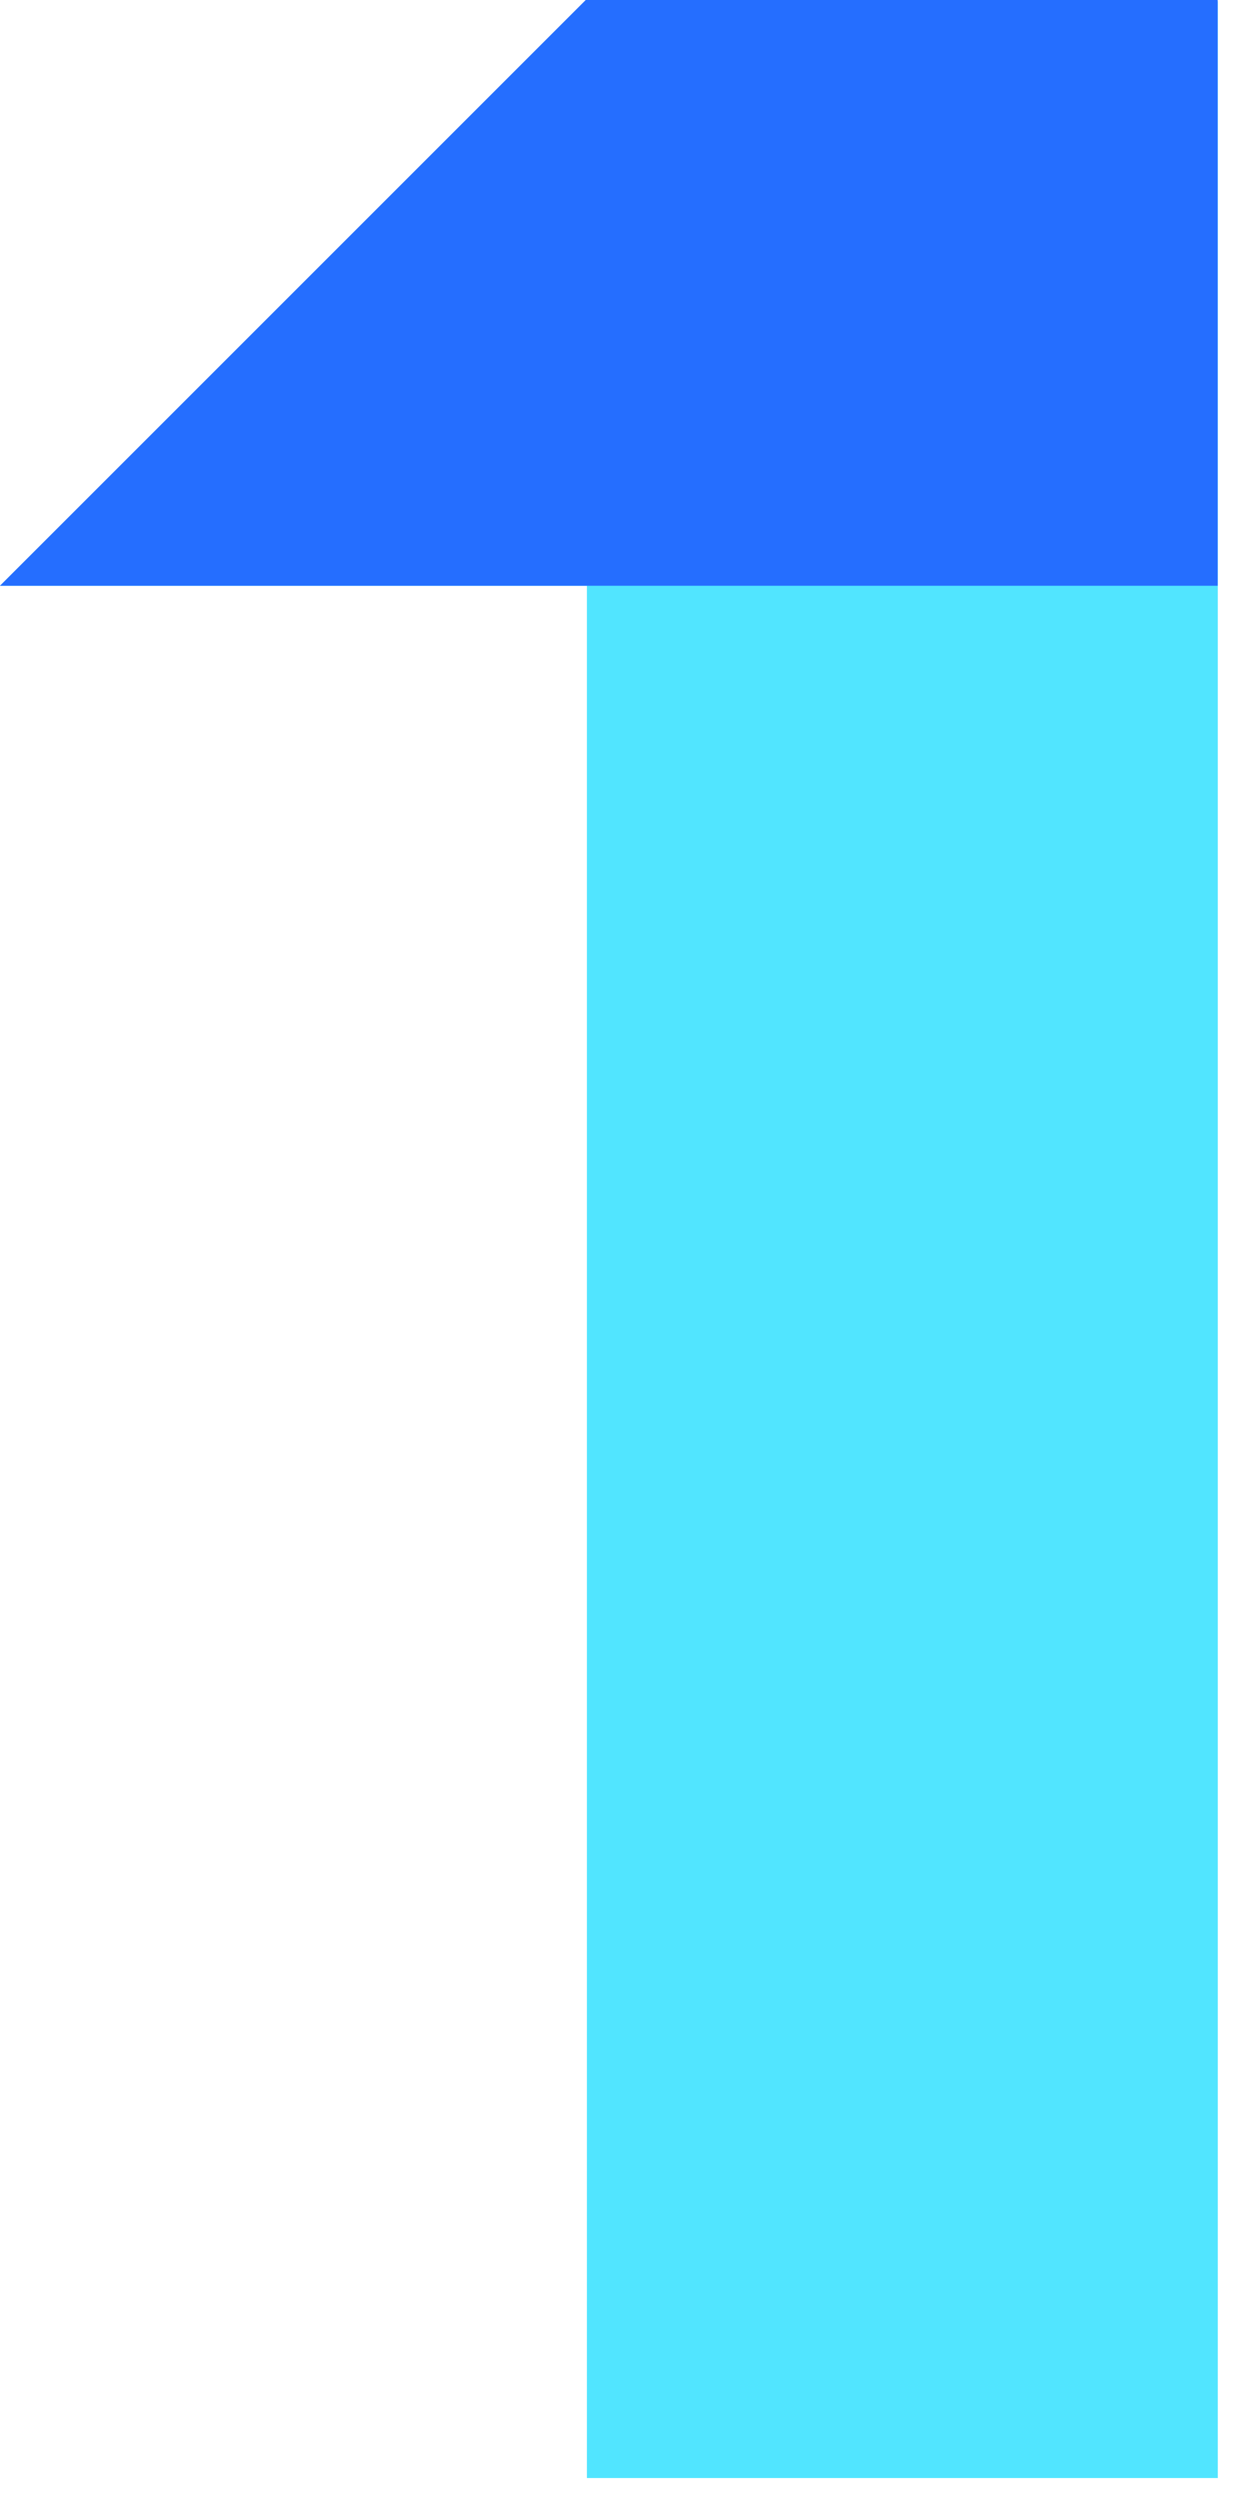
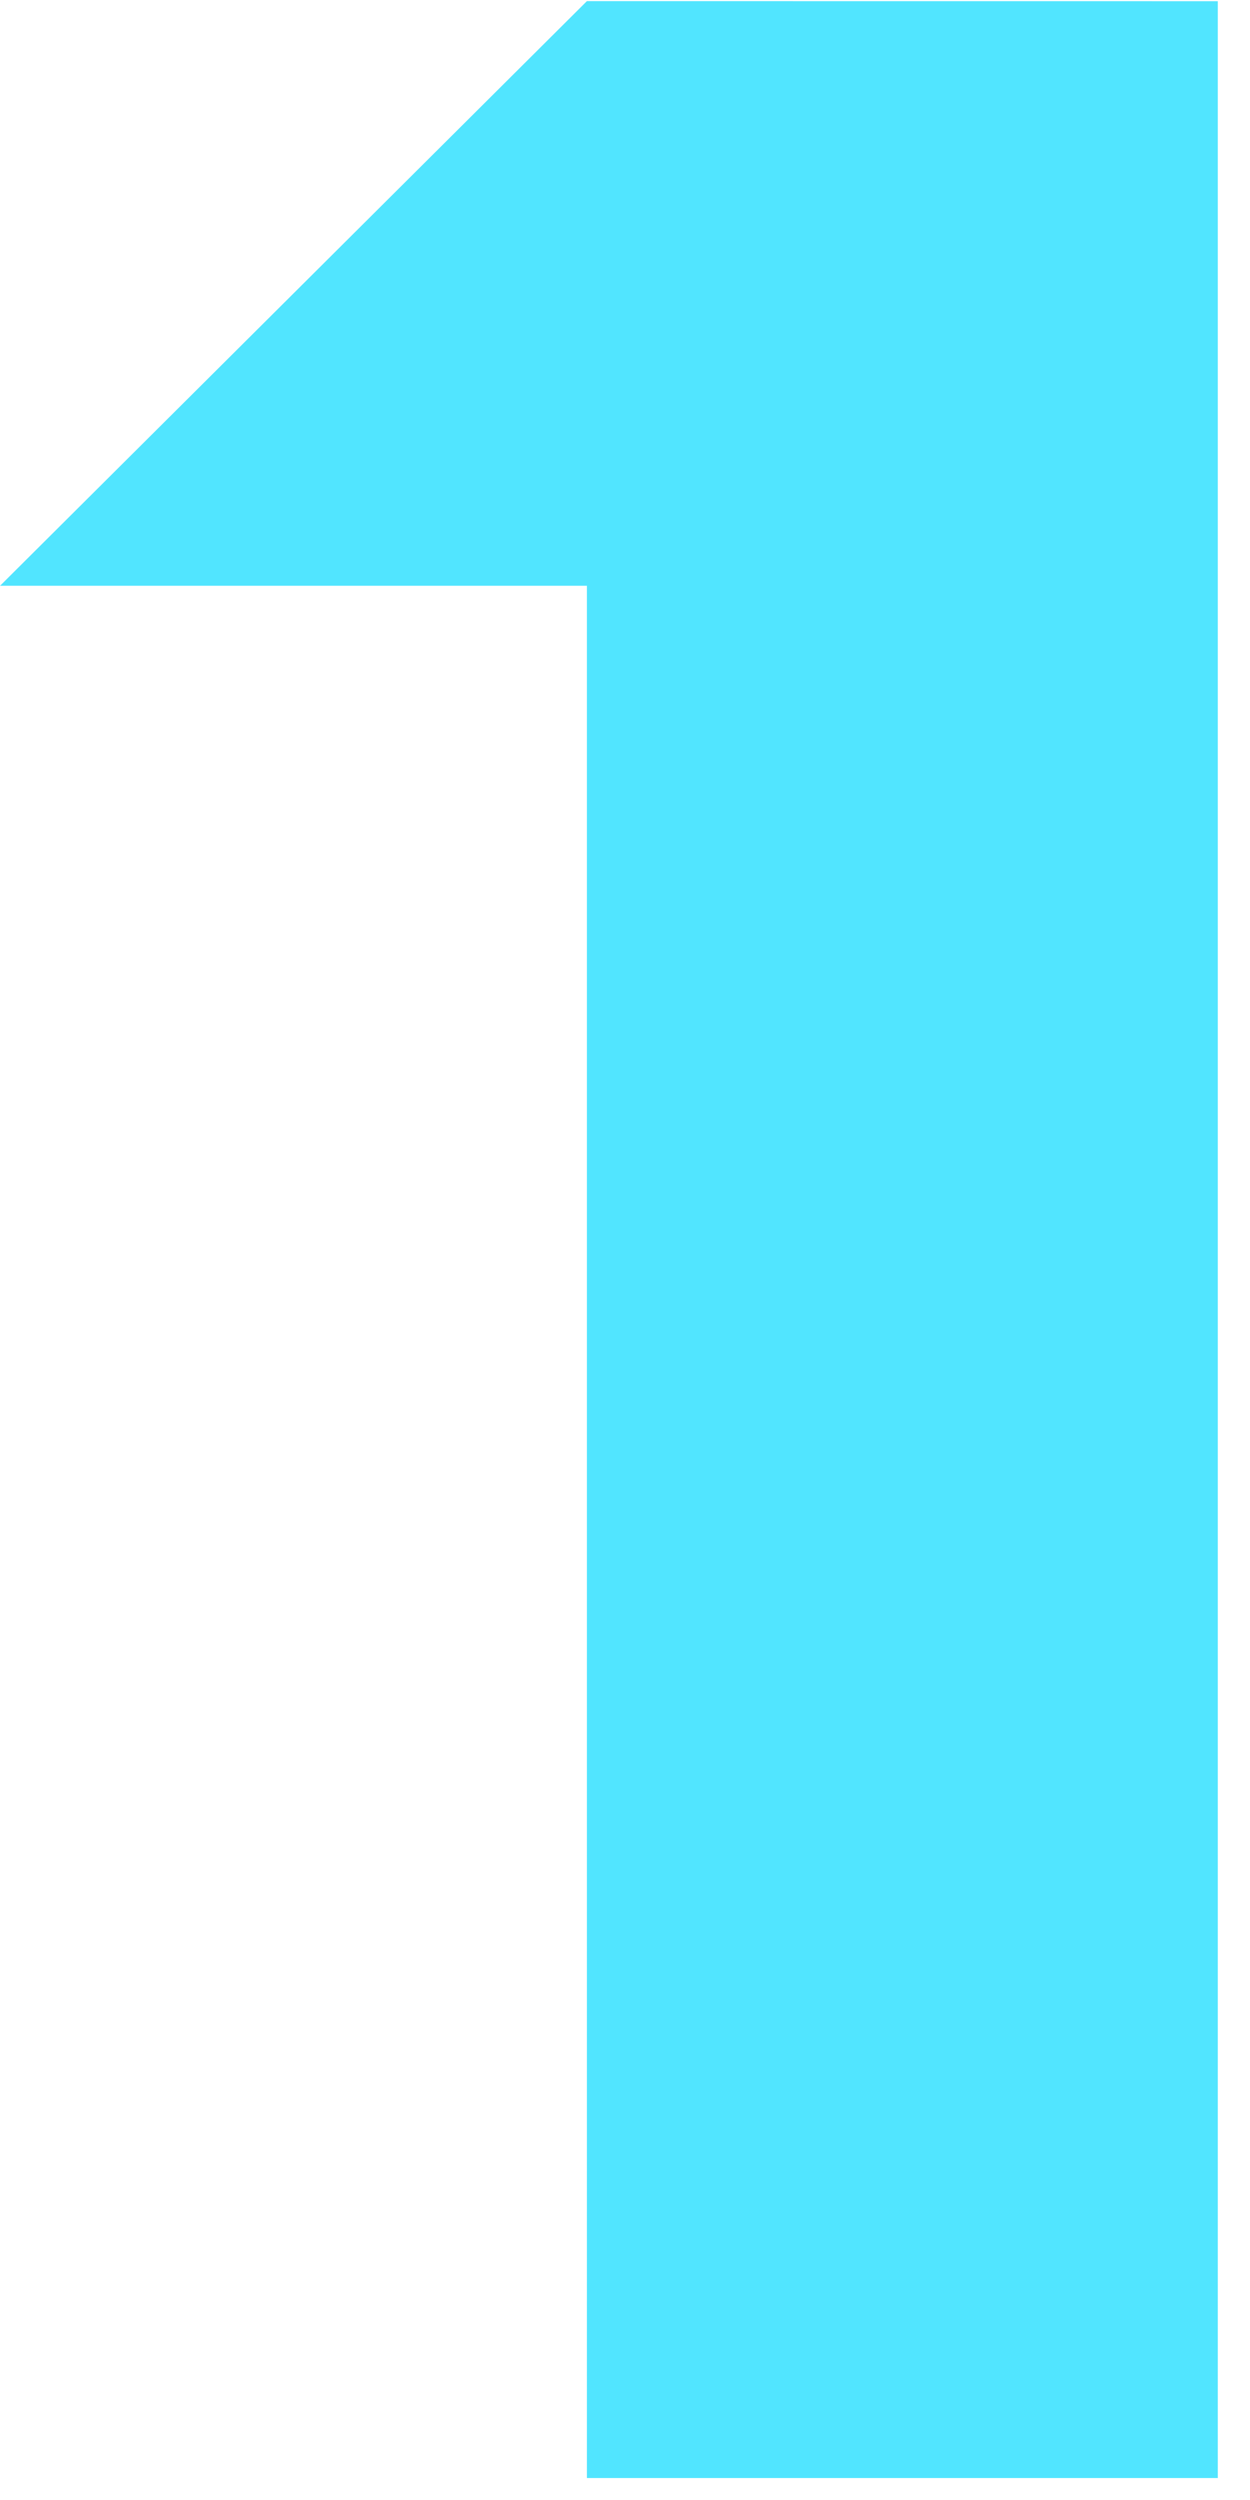
<svg xmlns="http://www.w3.org/2000/svg" height="42" viewBox="0 0 21 42" width="21">
  <g fill="none" fill-rule="evenodd" transform="">
    <path d="m9.86.019-9.859 9.822h9.859v31.79h10.599v-41.611z" fill="#51e5ff" />
-     <path d="m9.84-0-9.841 9.841h20.458v-9.841z" fill="#256eff" />
  </g>
</svg>